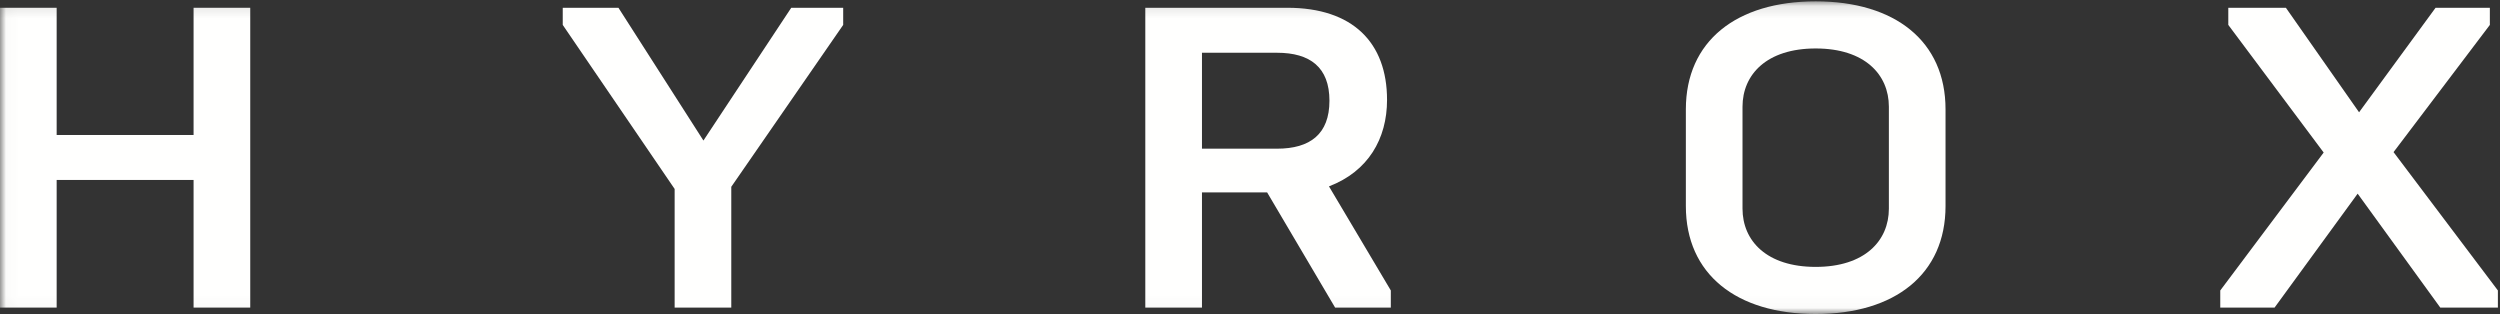
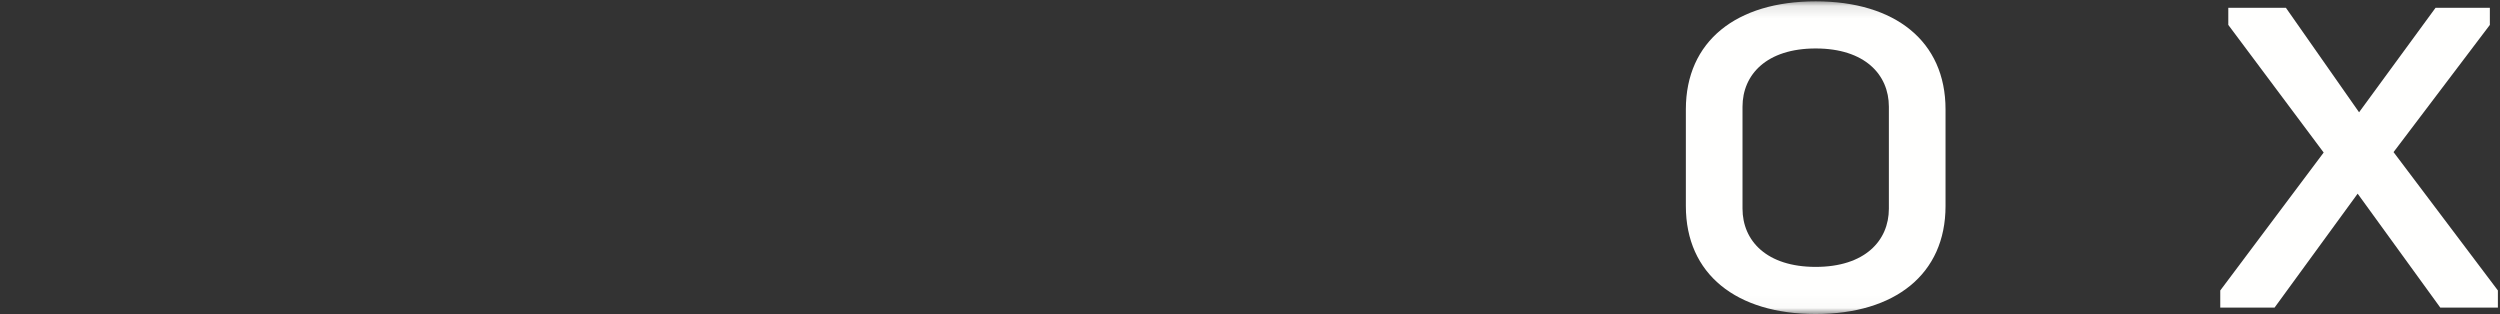
<svg xmlns="http://www.w3.org/2000/svg" fill="none" viewBox="0 0 207 26" height="26" width="207">
  <rect x="0" y="0" width="207" height="26" fill="#333333" stroke="none" />
  <g clip-path="url(#clip0_234_539)">
    <mask height="26" width="207" y="0" x="0" maskUnits="userSpaceOnUse" style="mask-type:luminance" id="mask0_234_539">
      <path fill="white" d="M0.024 0.112H206.825V25.978H0.024V0.112Z" />
    </mask>
    <g mask="url(#mask0_234_539)">
-       <path fill="#FFFFFE" d="M0 0.644H4.691V11.177H16.028V0.644H20.72V25.468H16.028V14.9H4.691V25.468H0V0.644Z" />
-     </g>
-     <path fill="#FFFFFE" d="M55.86 15.645L46.595 2.063V0.644H51.207L58.244 11.637L65.515 0.644H69.816V2.063L60.55 15.467V25.468H55.86V15.645Z" />
+       </g>
    <mask height="26" width="207" y="0" x="0" maskUnits="userSpaceOnUse" style="mask-type:luminance" id="mask1_234_539">
      <path fill="white" d="M0.024 0.112H206.825V25.978H0.024V0.112Z" />
    </mask>
    <g mask="url(#mask1_234_539)">
-       <path fill="#FFFFFE" d="M105.738 12.311C108.475 12.311 110.078 11.106 110.078 8.34C110.078 5.573 108.475 4.368 105.738 4.368H99.523V12.311H105.738ZM94.831 0.644H106.598C111.994 0.644 114.847 3.517 114.847 8.269C114.847 11.496 113.283 14.191 110.039 15.432L115.16 24.05V25.468H110.547L104.917 15.929H99.523V25.468H94.831V0.644Z" />
      <path fill="#FFFFFE" d="M156.399 17.276V8.836C156.399 6.176 154.405 4.013 150.339 4.013C146.274 4.013 144.28 6.176 144.28 8.836V17.276C144.28 19.936 146.274 22.099 150.339 22.099C154.405 22.099 156.399 19.936 156.399 17.276ZM139.589 17.064V9.049C139.589 3.41 143.772 0.112 150.339 0.112C156.907 0.112 161.09 3.41 161.09 9.049V17.064C161.09 22.702 156.907 26 150.339 26C143.772 26 139.589 22.702 139.589 17.064Z" />
    </g>
    <path fill="#FFFFFE" d="M183.838 24.05L192.4 12.63L184.503 2.063V0.644H189.272L195.331 9.297L201.665 0.644H206.16V2.063L198.186 12.595L206.825 24.05V25.468H202.055L195.214 16.035L188.334 25.468H183.838V24.05Z" />
  </g>
  <defs>
    <clipPath id="clip0_234_539">
      <rect fill="white" height="26" width="207" />
    </clipPath>
  </defs>
</svg>